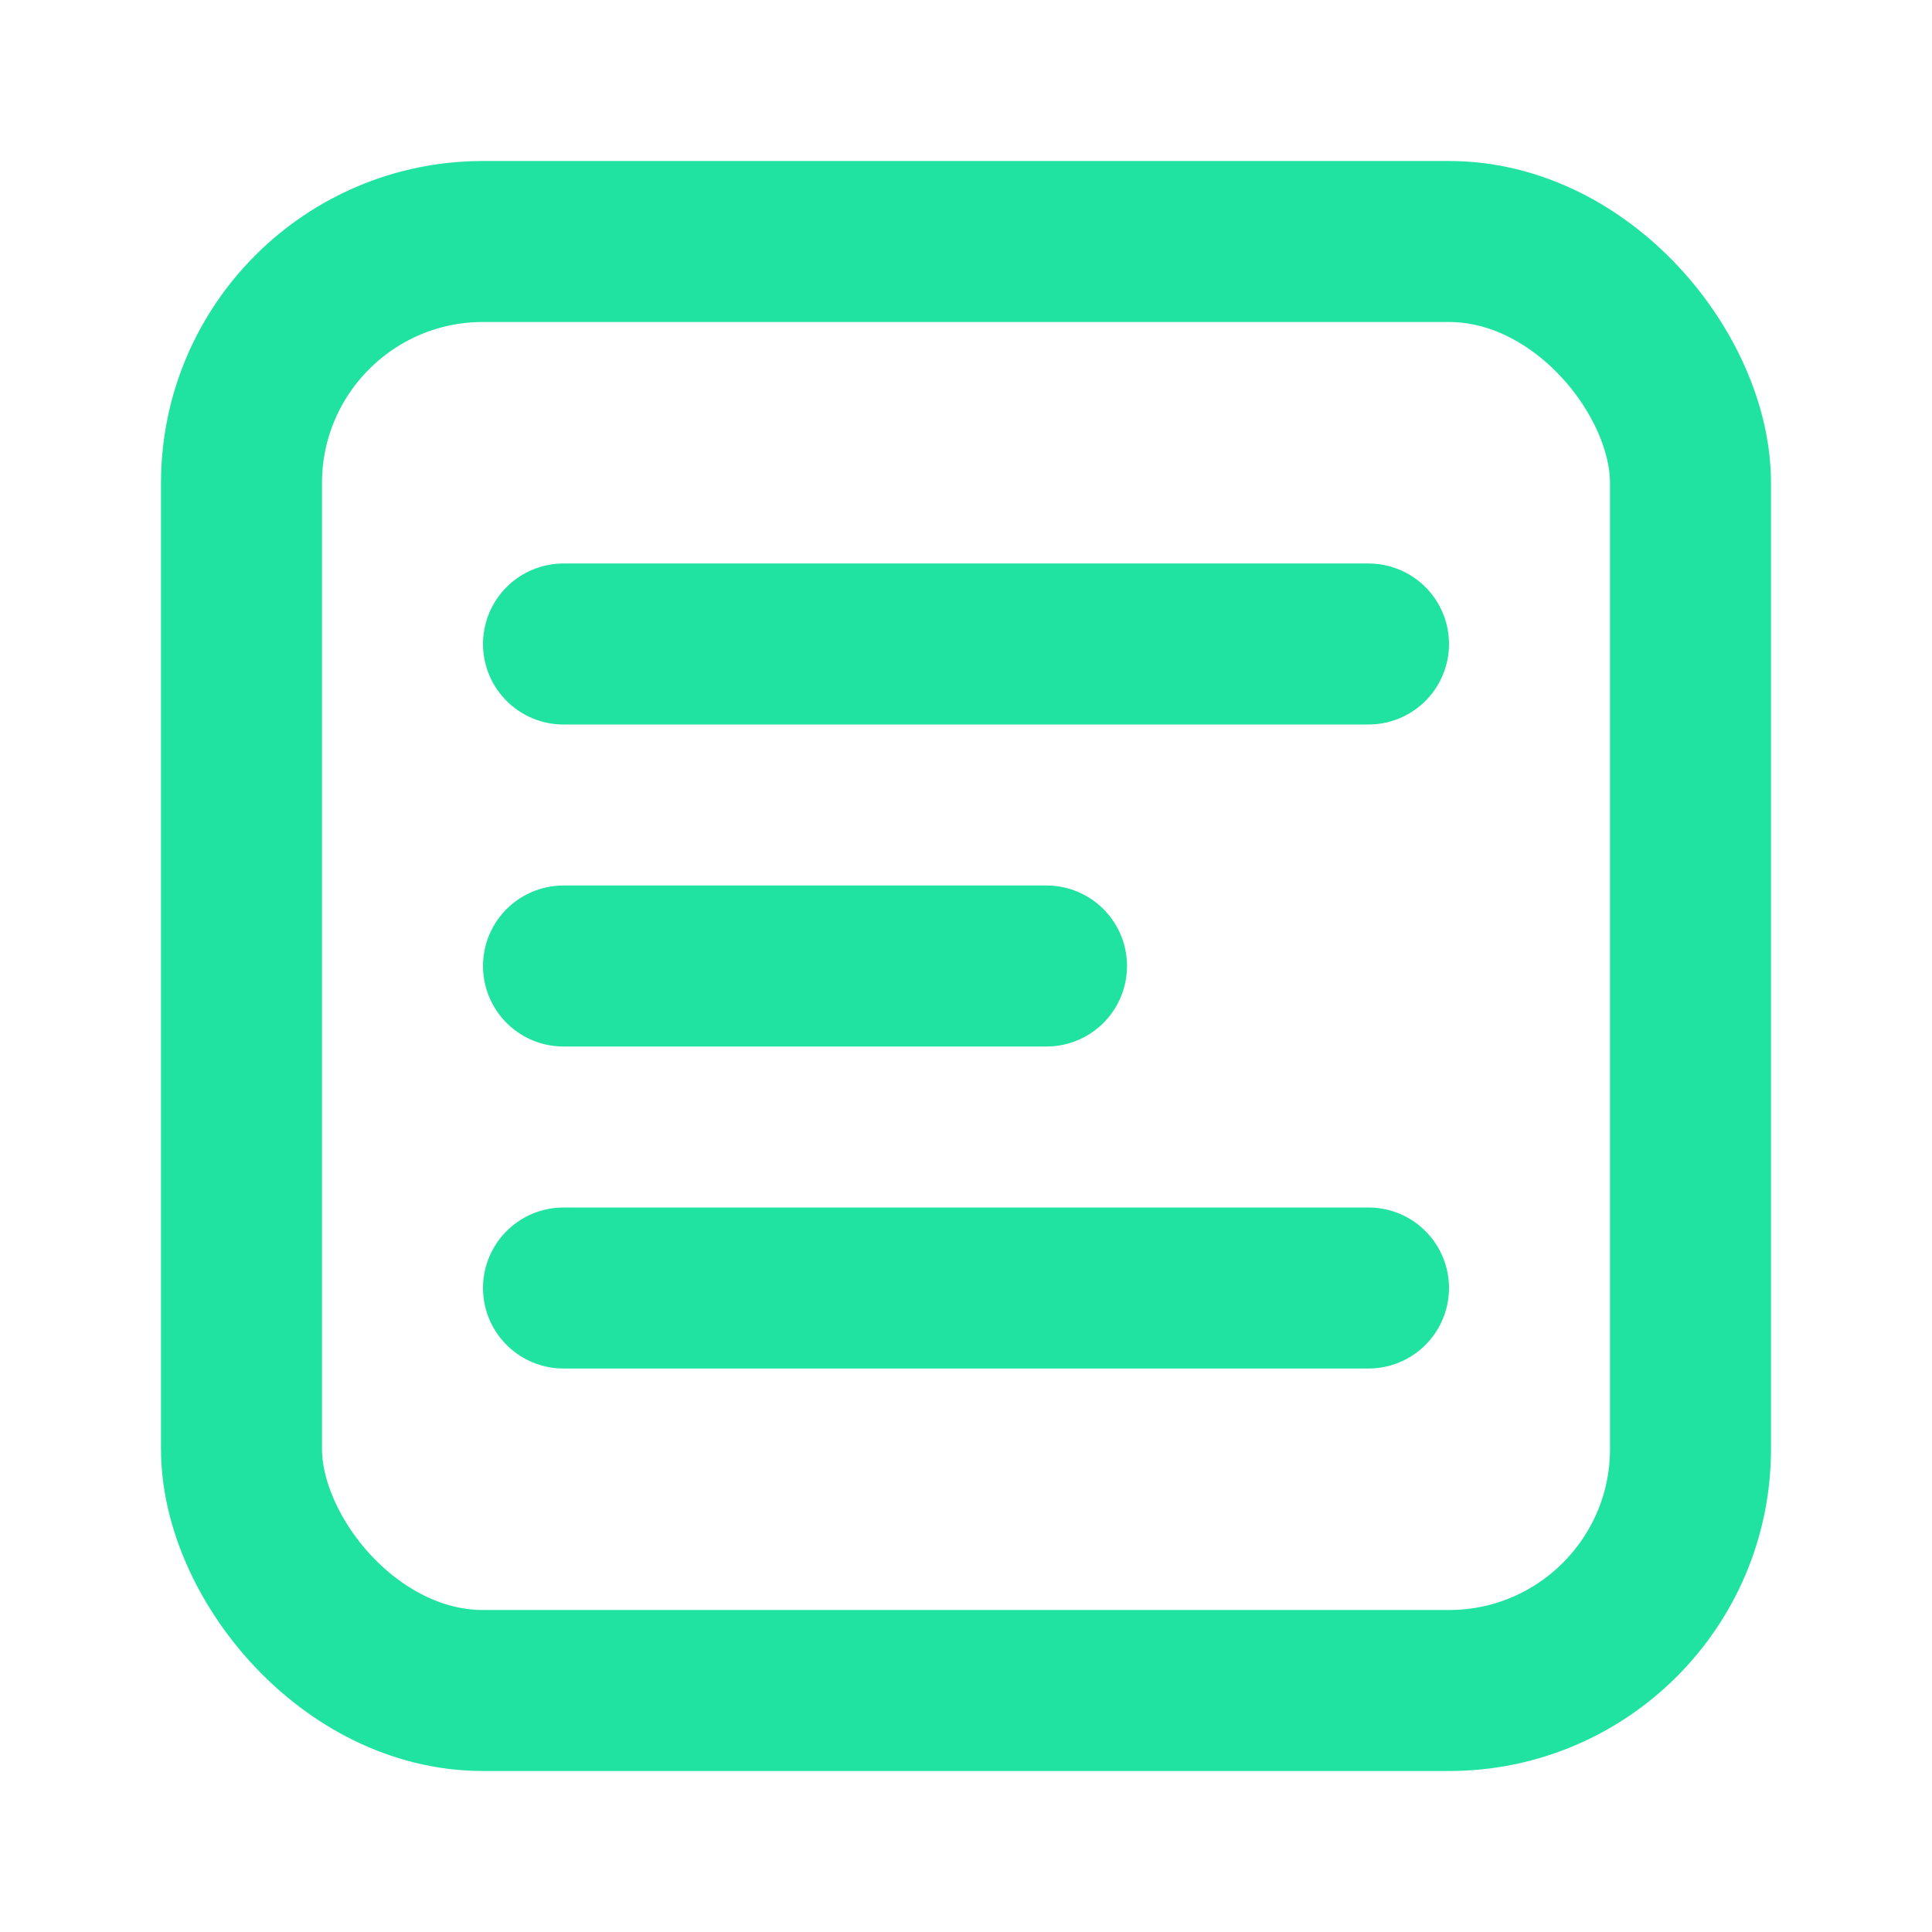
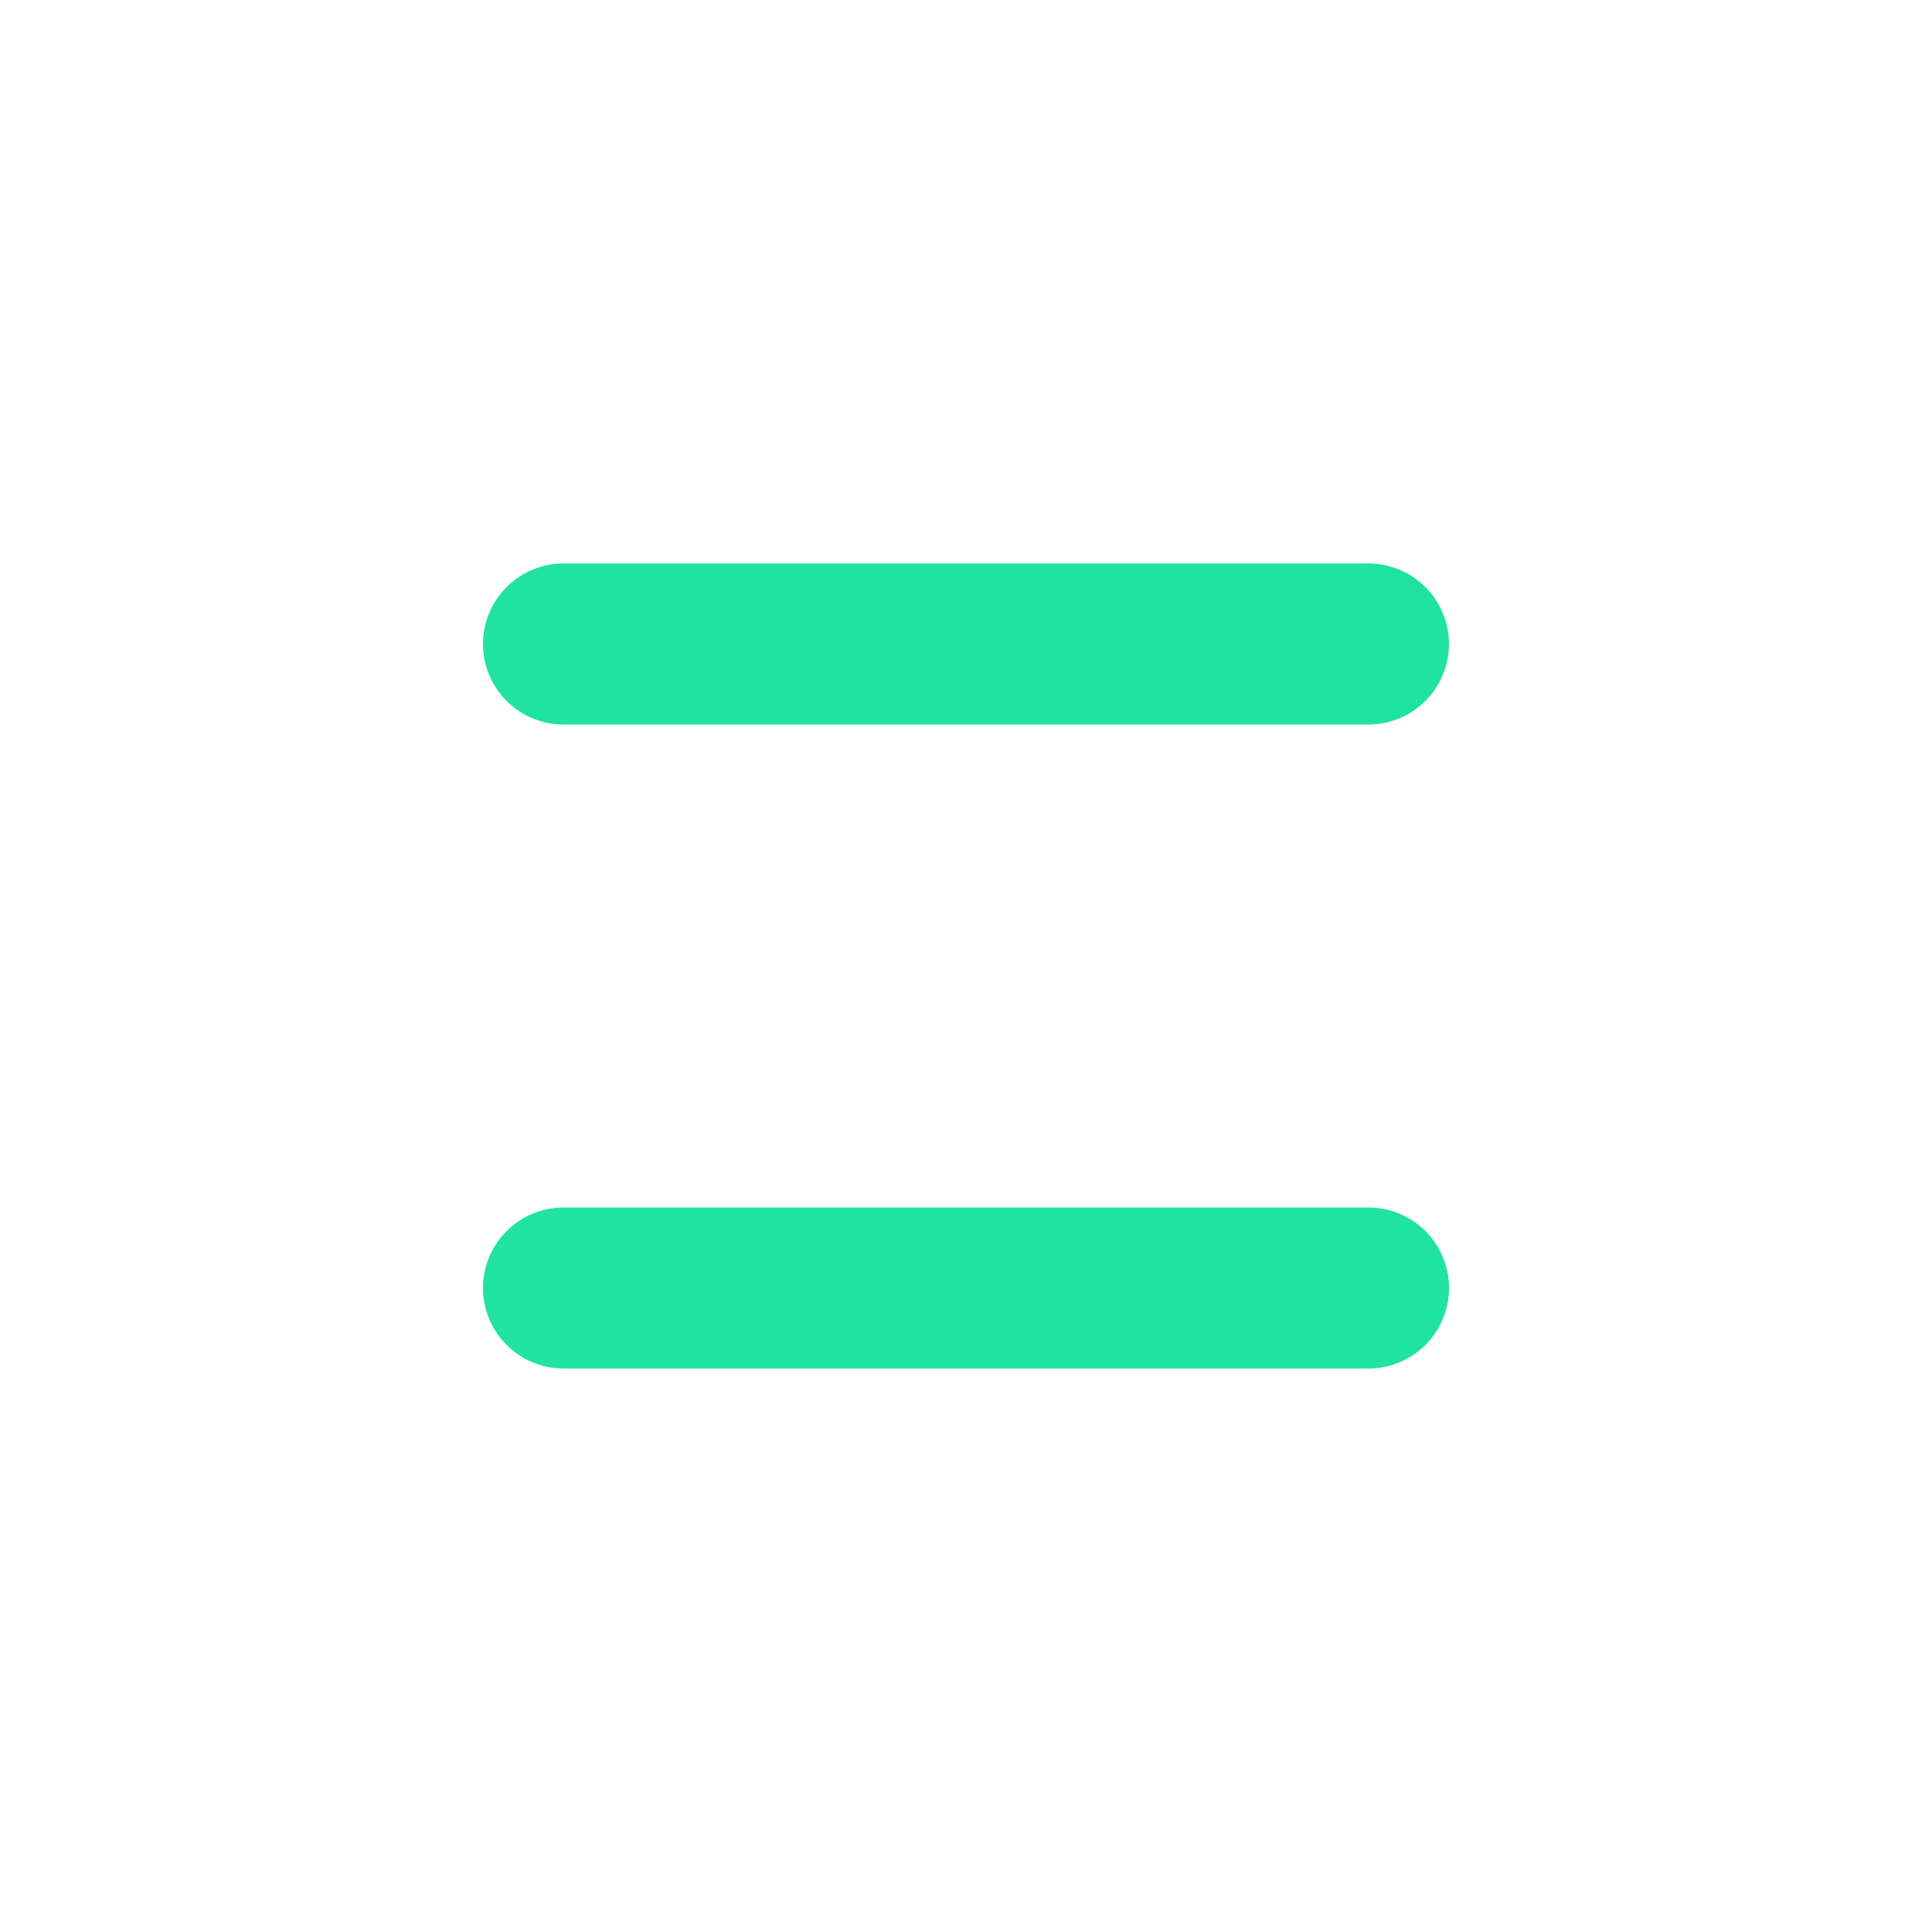
<svg xmlns="http://www.w3.org/2000/svg" width="22" height="22" viewBox="0 0 24 24" fill="none" stroke="#20E3A2" stroke-width="2" stroke-linecap="round" stroke-linejoin="round">
-   <rect x="3" y="3" width="18" height="18" rx="3" />
-   <path d="M7 8h10M7 12h6M7 16h10" />
+   <path d="M7 8h10M7 12M7 16h10" />
</svg>